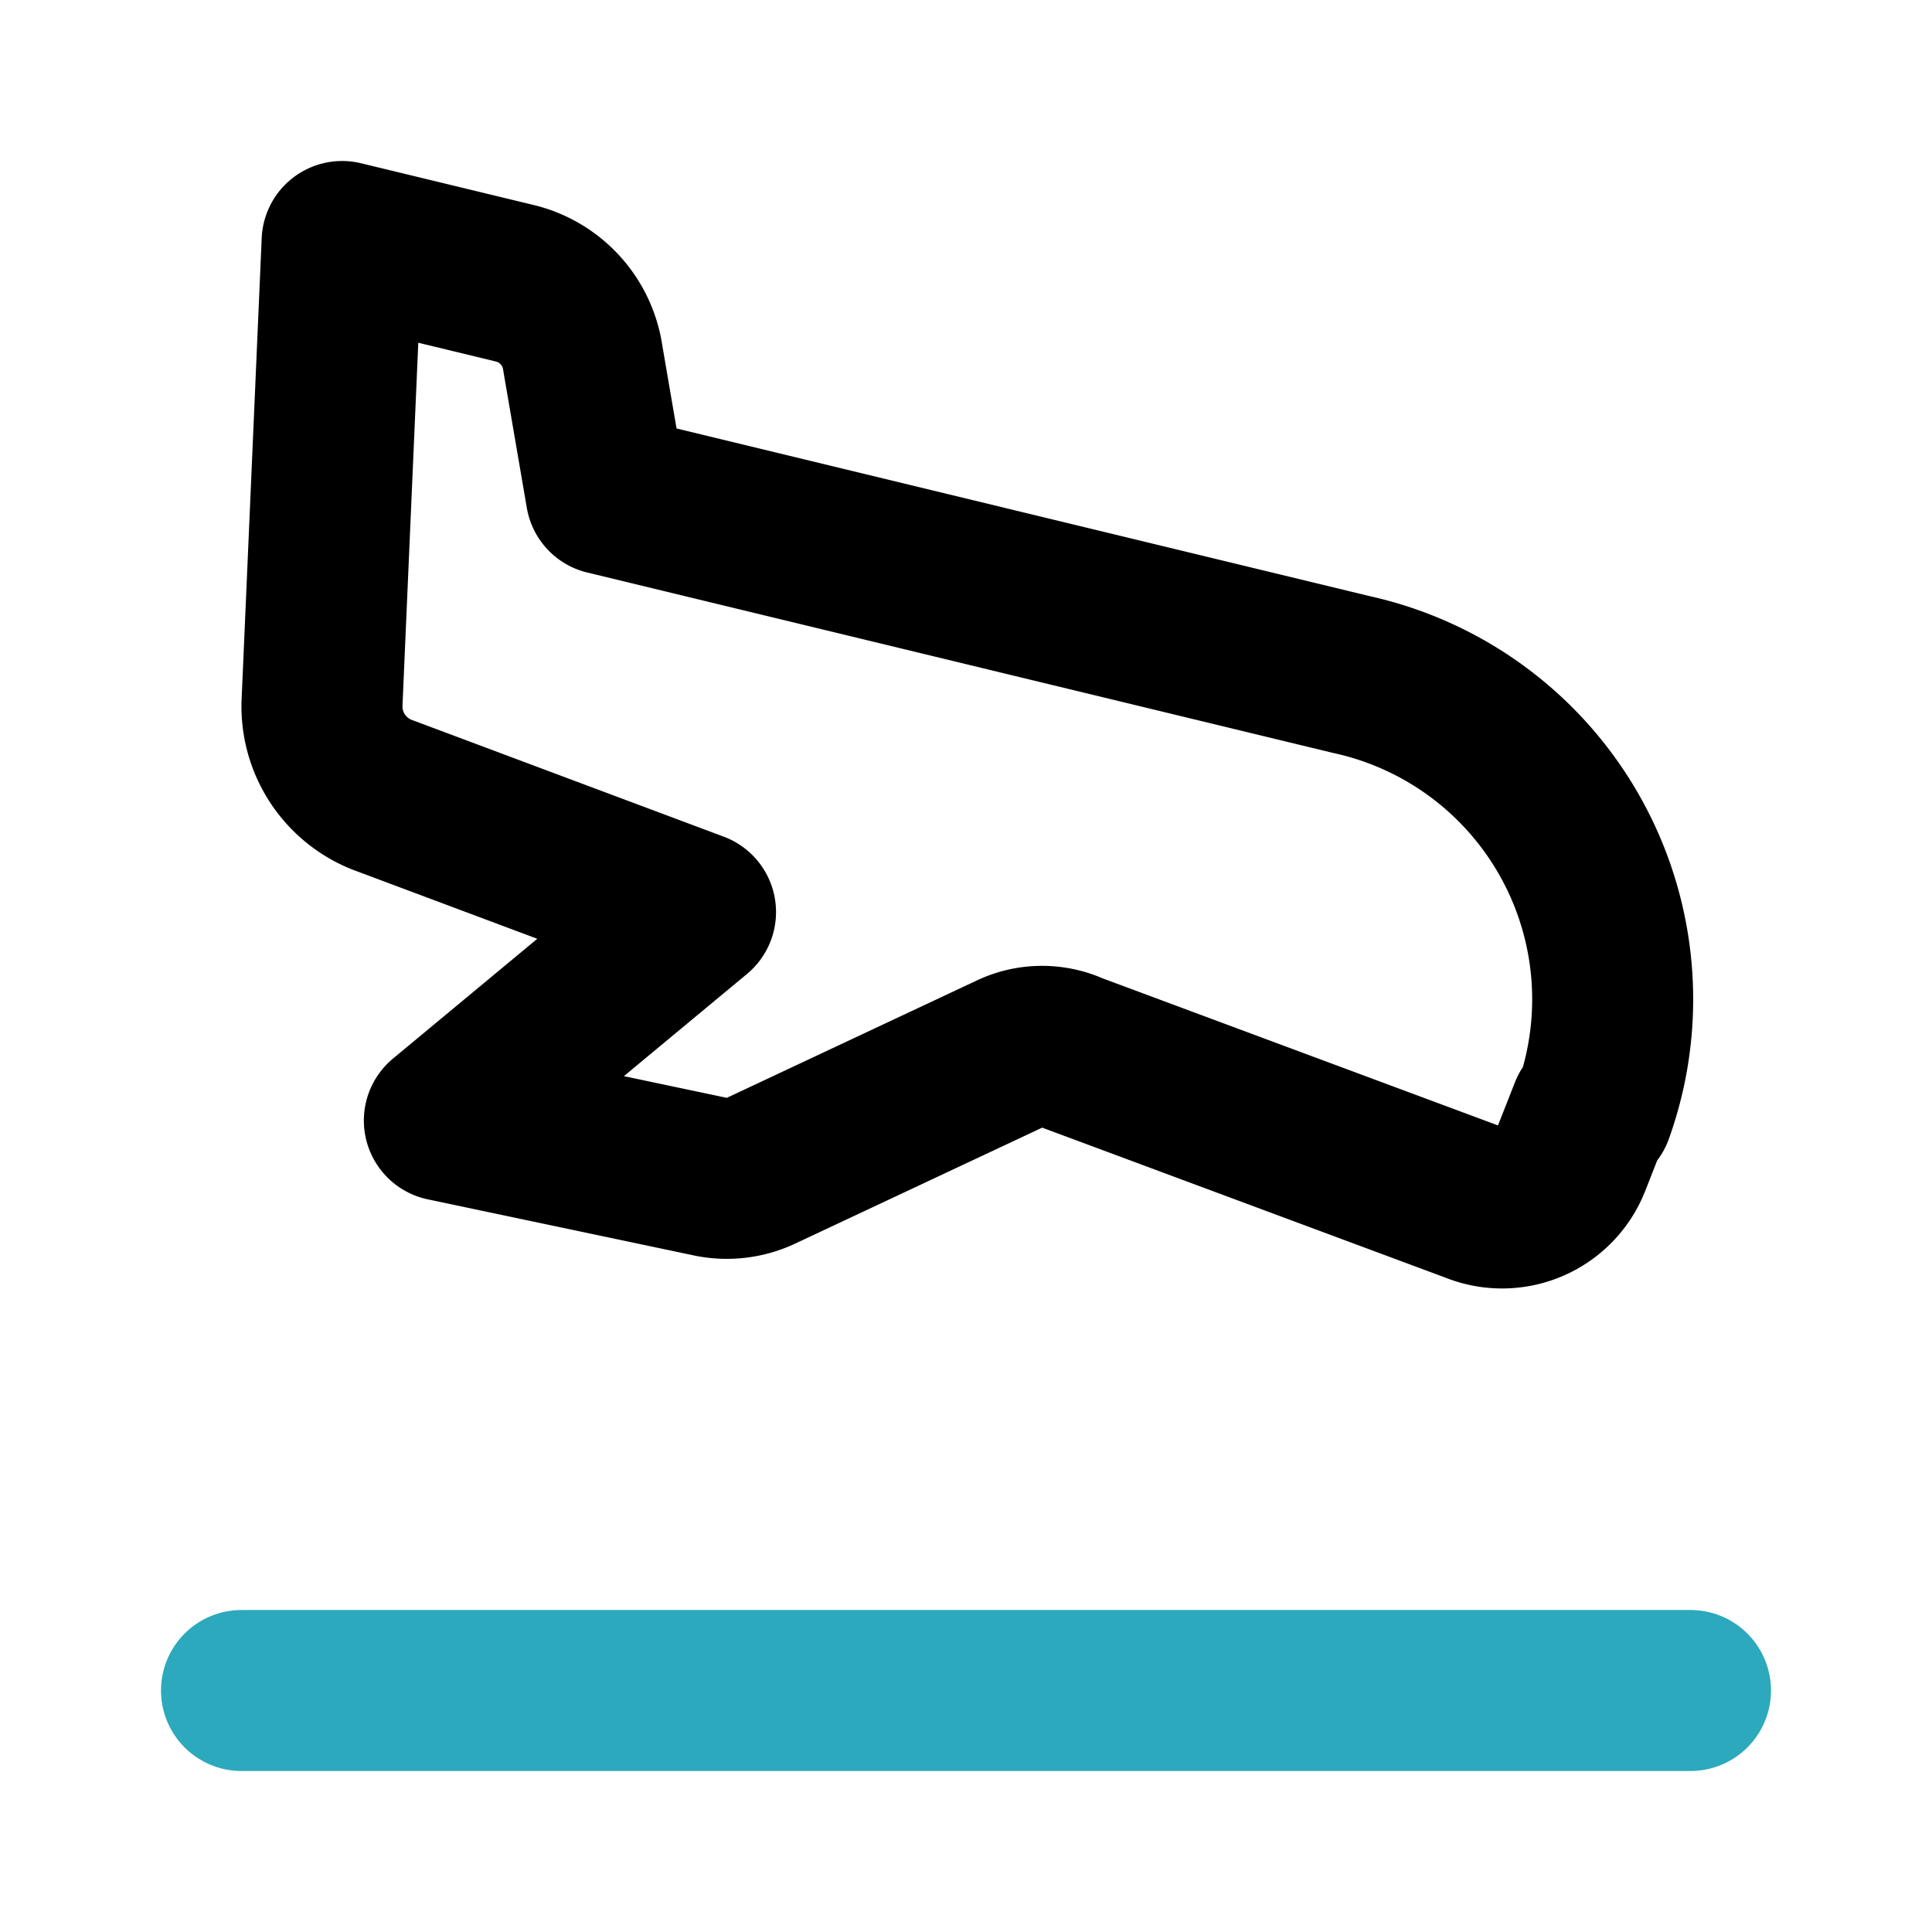
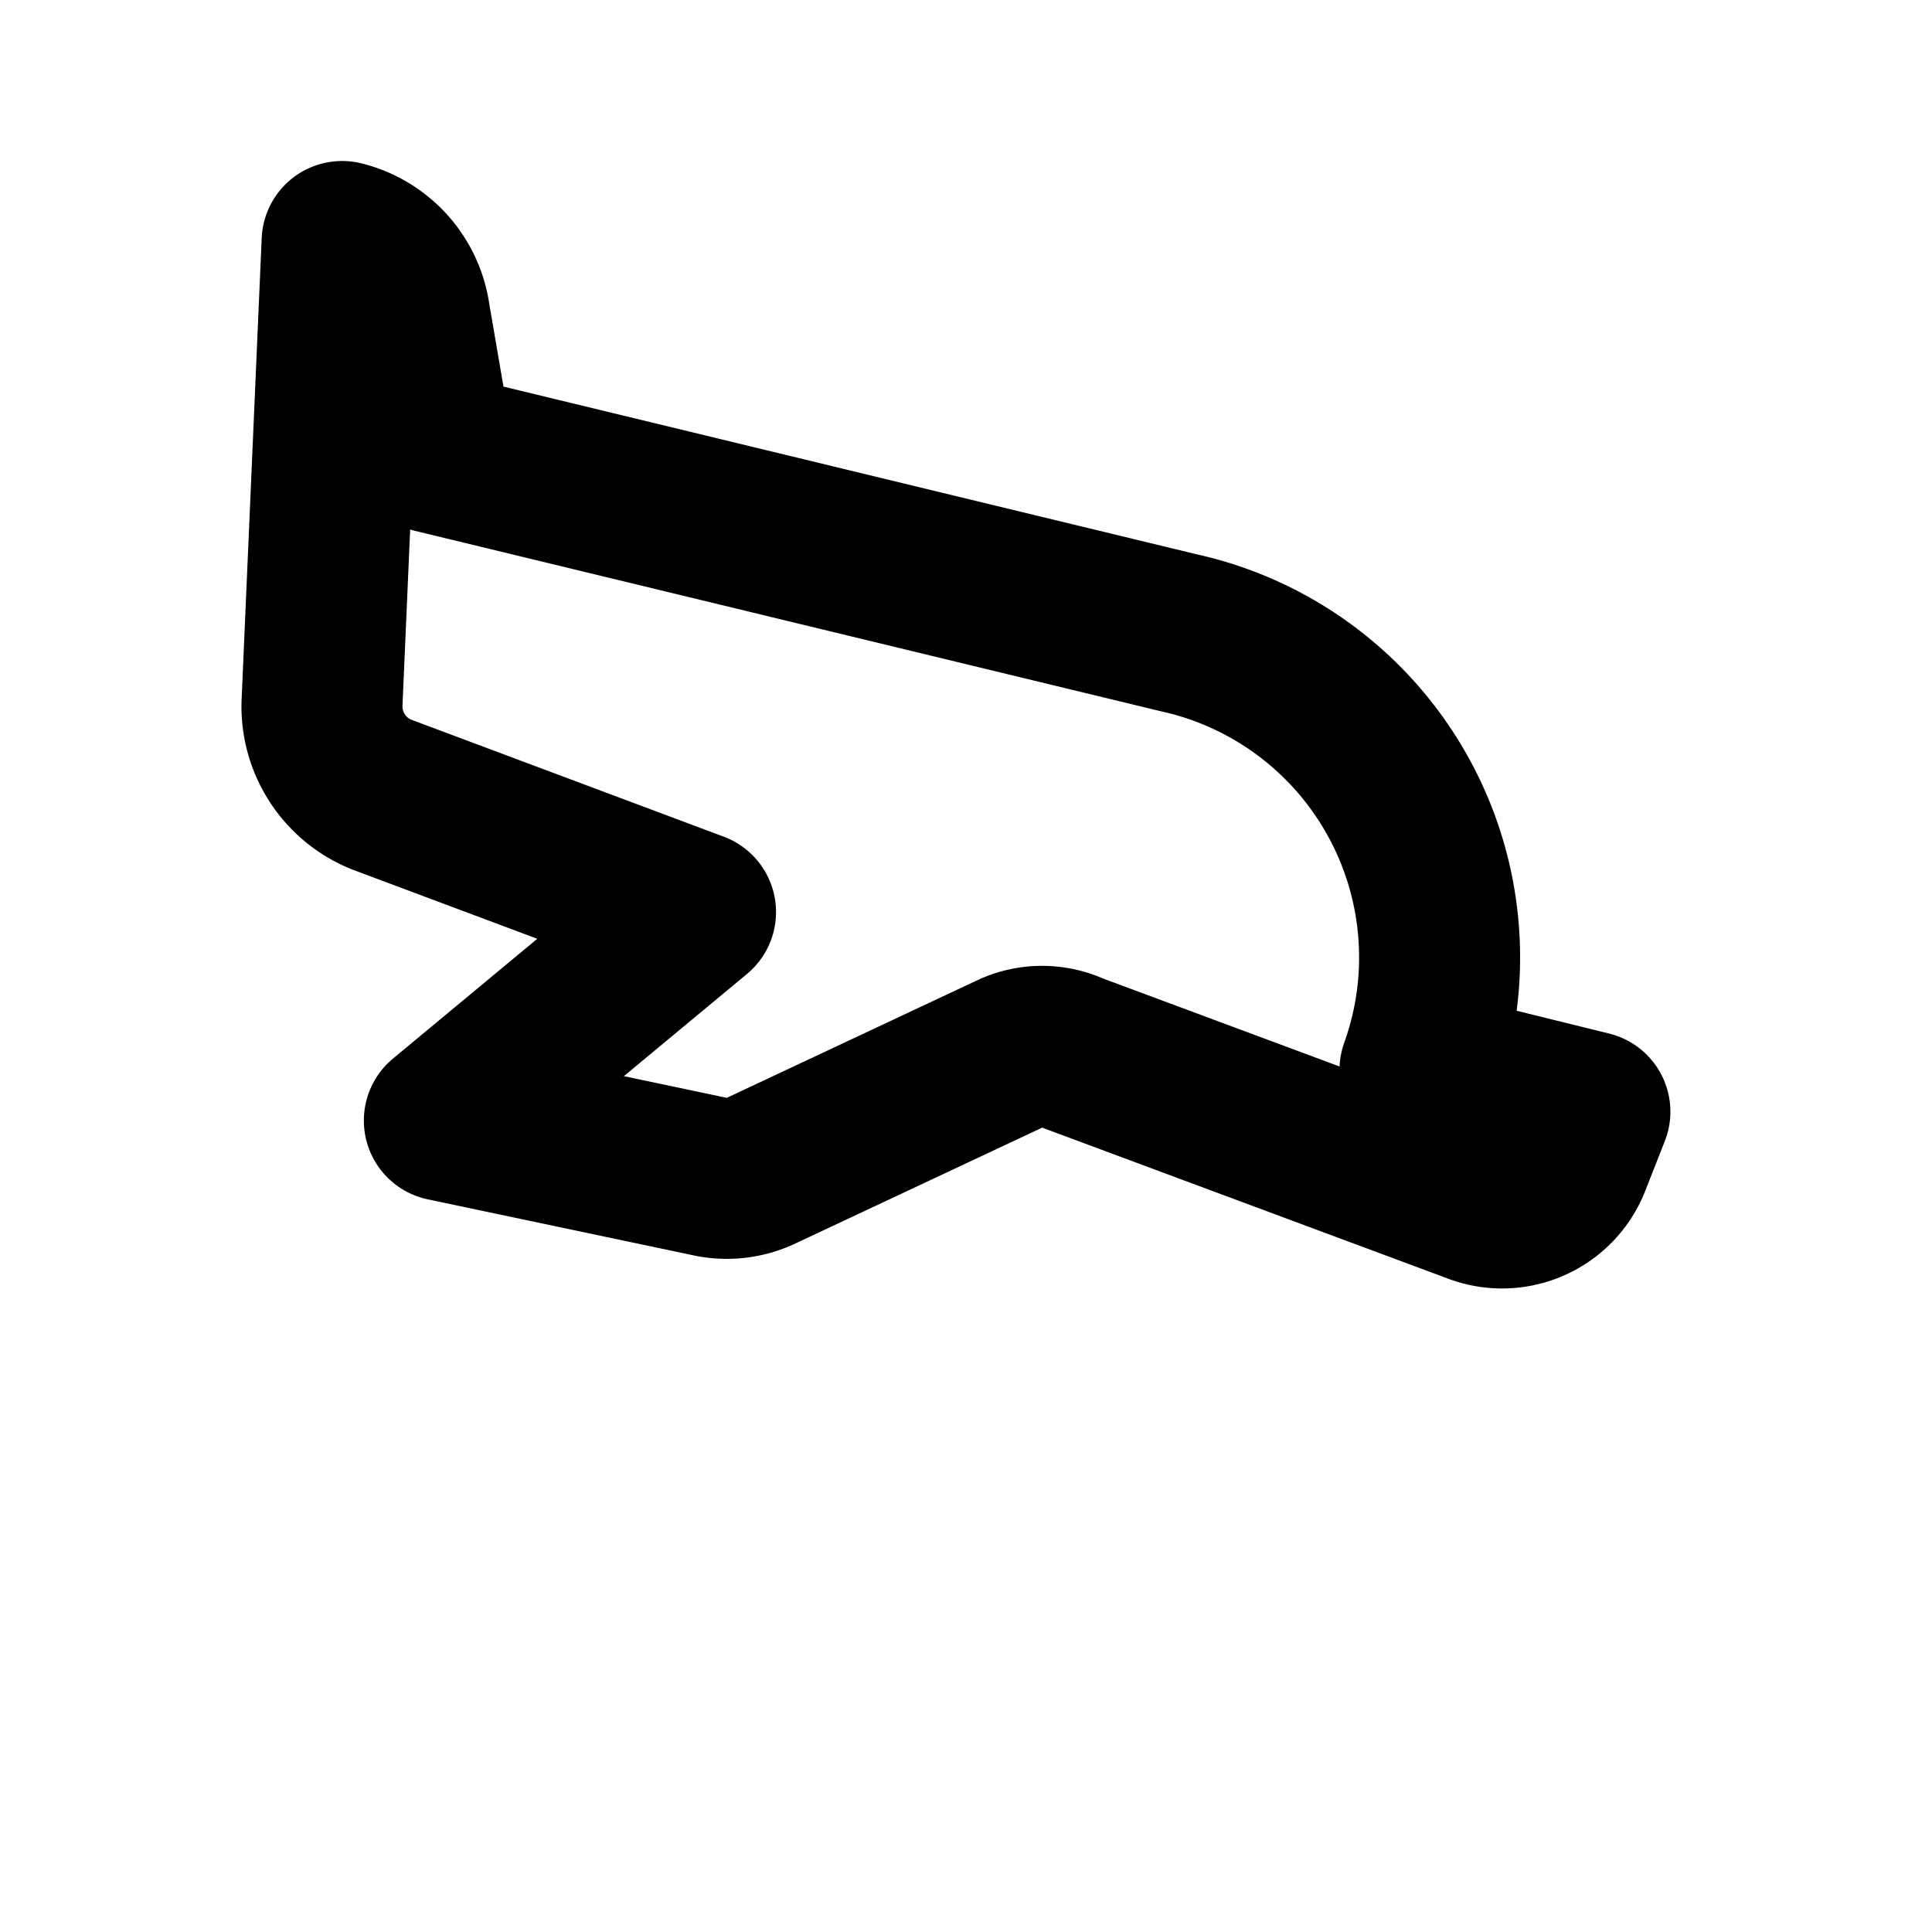
<svg xmlns="http://www.w3.org/2000/svg" fill="#000000" width="800px" height="800px" viewBox="0 0 24 24" id="arrival" data-name="Line Color" class="icon line-color">
-   <line id="secondary" x1="3" y1="21" x2="21" y2="21" style="fill: none; stroke: rgb(44, 169, 188); stroke-linecap: round; stroke-linejoin: round; stroke-width: 2;" />
-   <path id="primary" d="M19.75,13.81l-.24.61a.91.91,0,0,1-1.19.52l-5-1.86a.9.9,0,0,0-.75,0L9.46,14.54a1,1,0,0,1-.62.08l-3.32-.7,3.12-2.59L4.74,9.87A1.18,1.18,0,0,1,4,8.74L4.25,3l2.15.52a1.12,1.12,0,0,1,.84.93l.29,1.69,9.26,2.24a4.13,4.13,0,0,1,3,5.43Z" style="fill: none; stroke: rgb(0, 0, 0); stroke-linecap: round; stroke-linejoin: round; stroke-width: 2;" />
+   <path id="primary" d="M19.75,13.81l-.24.61a.91.91,0,0,1-1.19.52l-5-1.86a.9.9,0,0,0-.75,0L9.46,14.54a1,1,0,0,1-.62.08l-3.32-.7,3.12-2.59L4.74,9.87A1.18,1.18,0,0,1,4,8.74L4.25,3a1.12,1.12,0,0,1,.84.93l.29,1.69,9.26,2.24a4.13,4.13,0,0,1,3,5.43Z" style="fill: none; stroke: rgb(0, 0, 0); stroke-linecap: round; stroke-linejoin: round; stroke-width: 2;" />
</svg>